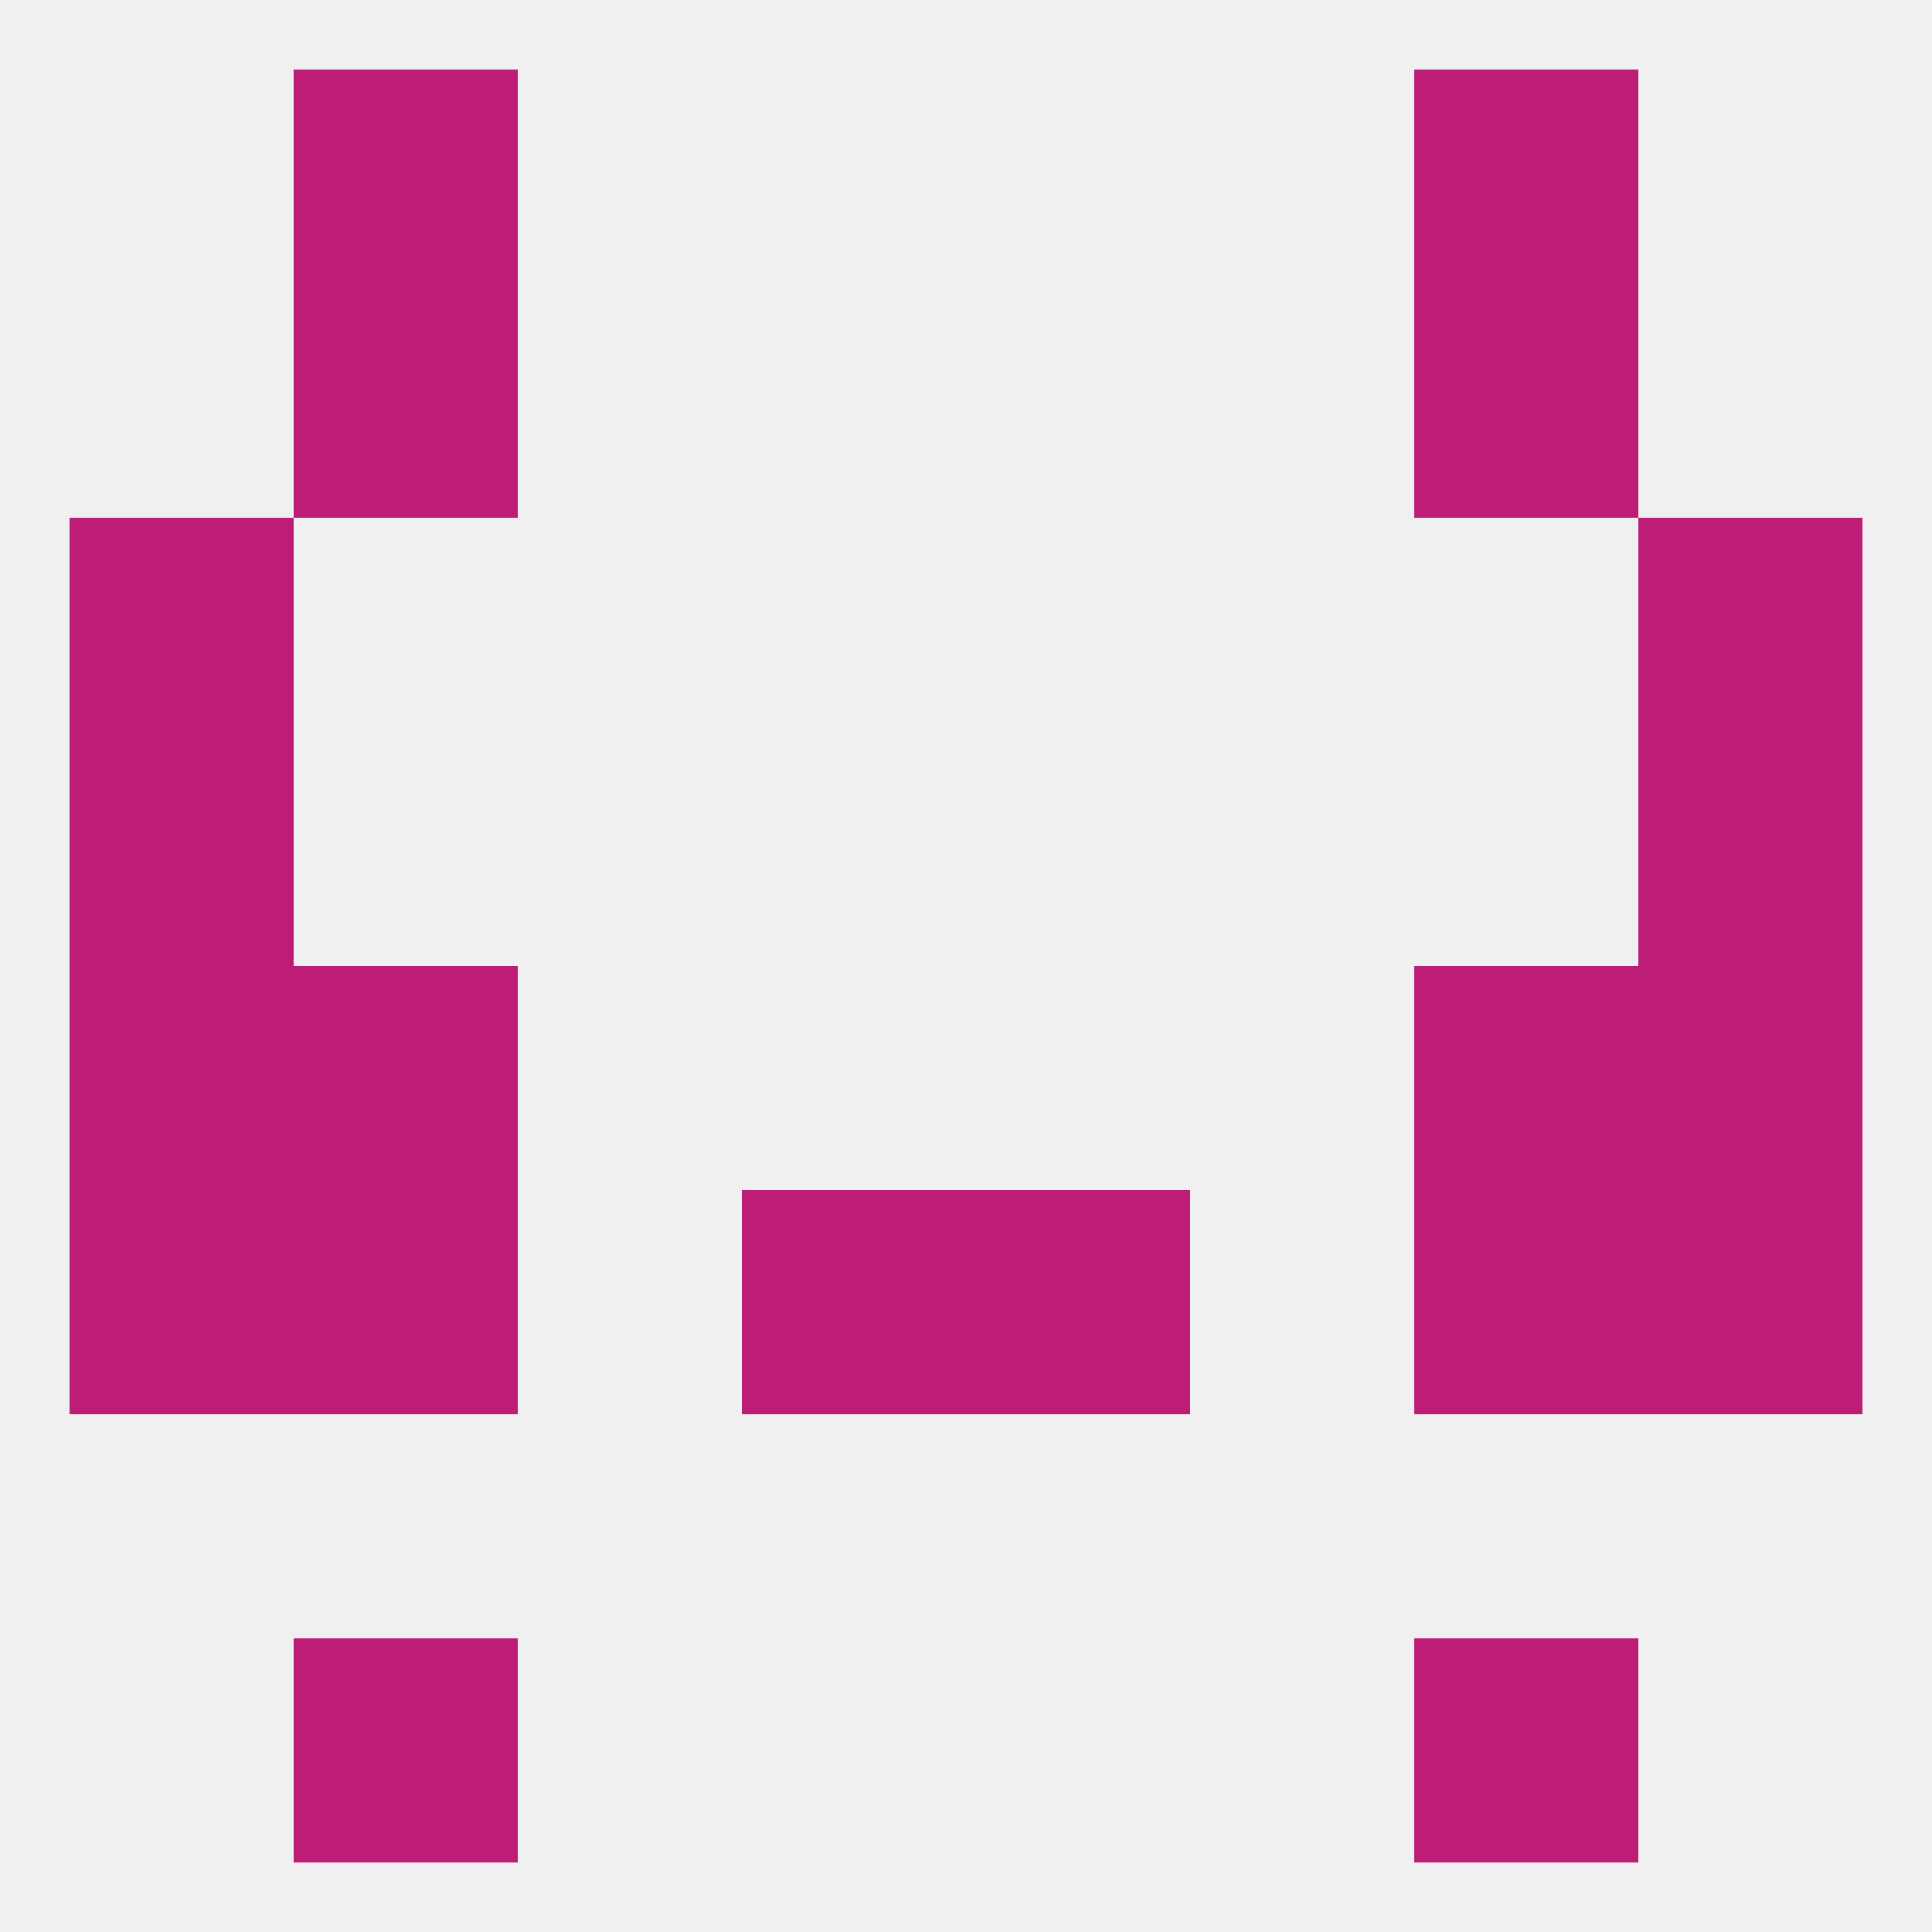
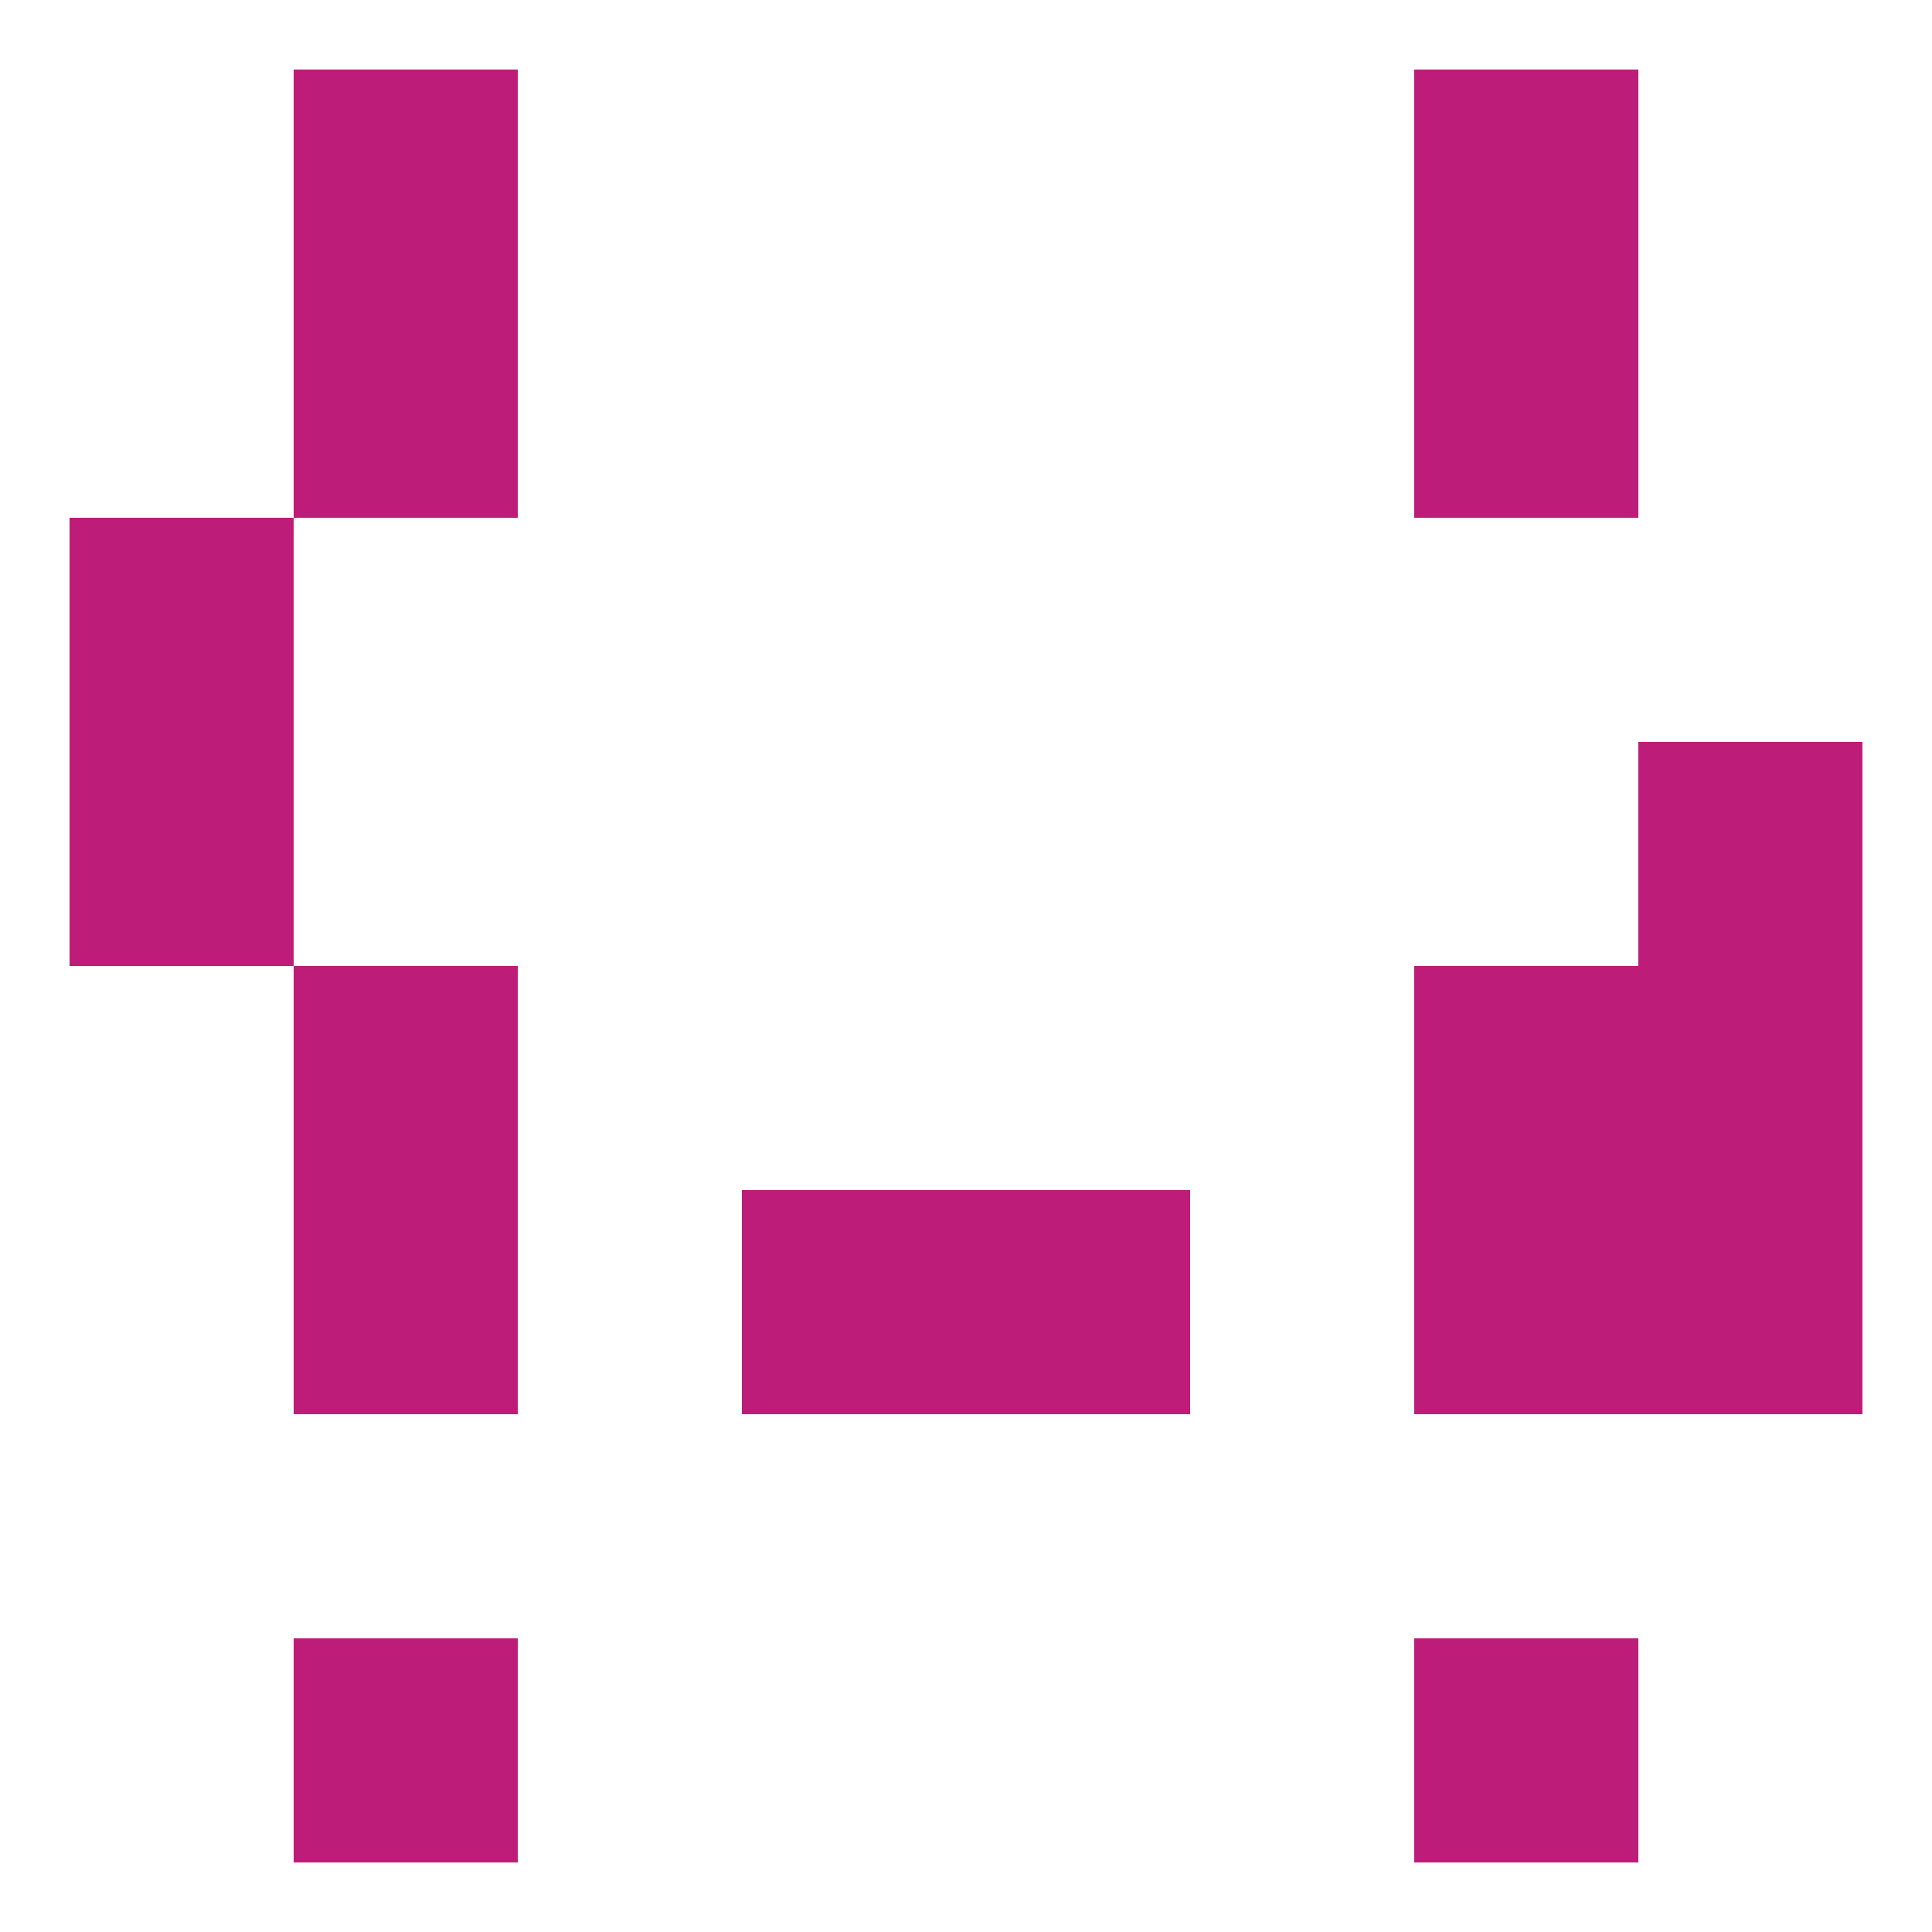
<svg xmlns="http://www.w3.org/2000/svg" version="1.1" baseprofile="full" width="250" height="250" viewBox="0 0 250 250">
-   <rect width="100%" height="100%" fill="rgba(240,240,240,255)" />
  <rect x="38" y="38" width="29" height="29" fill="rgba(189,29,120,255)" />
  <rect x="183" y="38" width="29" height="29" fill="rgba(189,29,120,255)" />
  <rect x="38" y="9" width="29" height="29" fill="rgba(189,29,120,255)" />
  <rect x="183" y="9" width="29" height="29" fill="rgba(189,29,120,255)" />
  <rect x="38" y="212" width="29" height="29" fill="rgba(189,29,120,255)" />
  <rect x="183" y="212" width="29" height="29" fill="rgba(189,29,120,255)" />
  <rect x="212" y="125" width="29" height="29" fill="rgba(189,29,120,255)" />
  <rect x="38" y="125" width="29" height="29" fill="rgba(189,29,120,255)" />
  <rect x="183" y="125" width="29" height="29" fill="rgba(189,29,120,255)" />
-   <rect x="9" y="125" width="29" height="29" fill="rgba(189,29,120,255)" />
  <rect x="96" y="154" width="29" height="29" fill="rgba(189,29,120,255)" />
  <rect x="125" y="154" width="29" height="29" fill="rgba(189,29,120,255)" />
-   <rect x="9" y="154" width="29" height="29" fill="rgba(189,29,120,255)" />
  <rect x="212" y="154" width="29" height="29" fill="rgba(189,29,120,255)" />
  <rect x="38" y="154" width="29" height="29" fill="rgba(189,29,120,255)" />
  <rect x="183" y="154" width="29" height="29" fill="rgba(189,29,120,255)" />
  <rect x="9" y="96" width="29" height="29" fill="rgba(189,29,120,255)" />
  <rect x="212" y="96" width="29" height="29" fill="rgba(189,29,120,255)" />
  <rect x="9" y="67" width="29" height="29" fill="rgba(189,29,120,255)" />
-   <rect x="212" y="67" width="29" height="29" fill="rgba(189,29,120,255)" />
</svg>